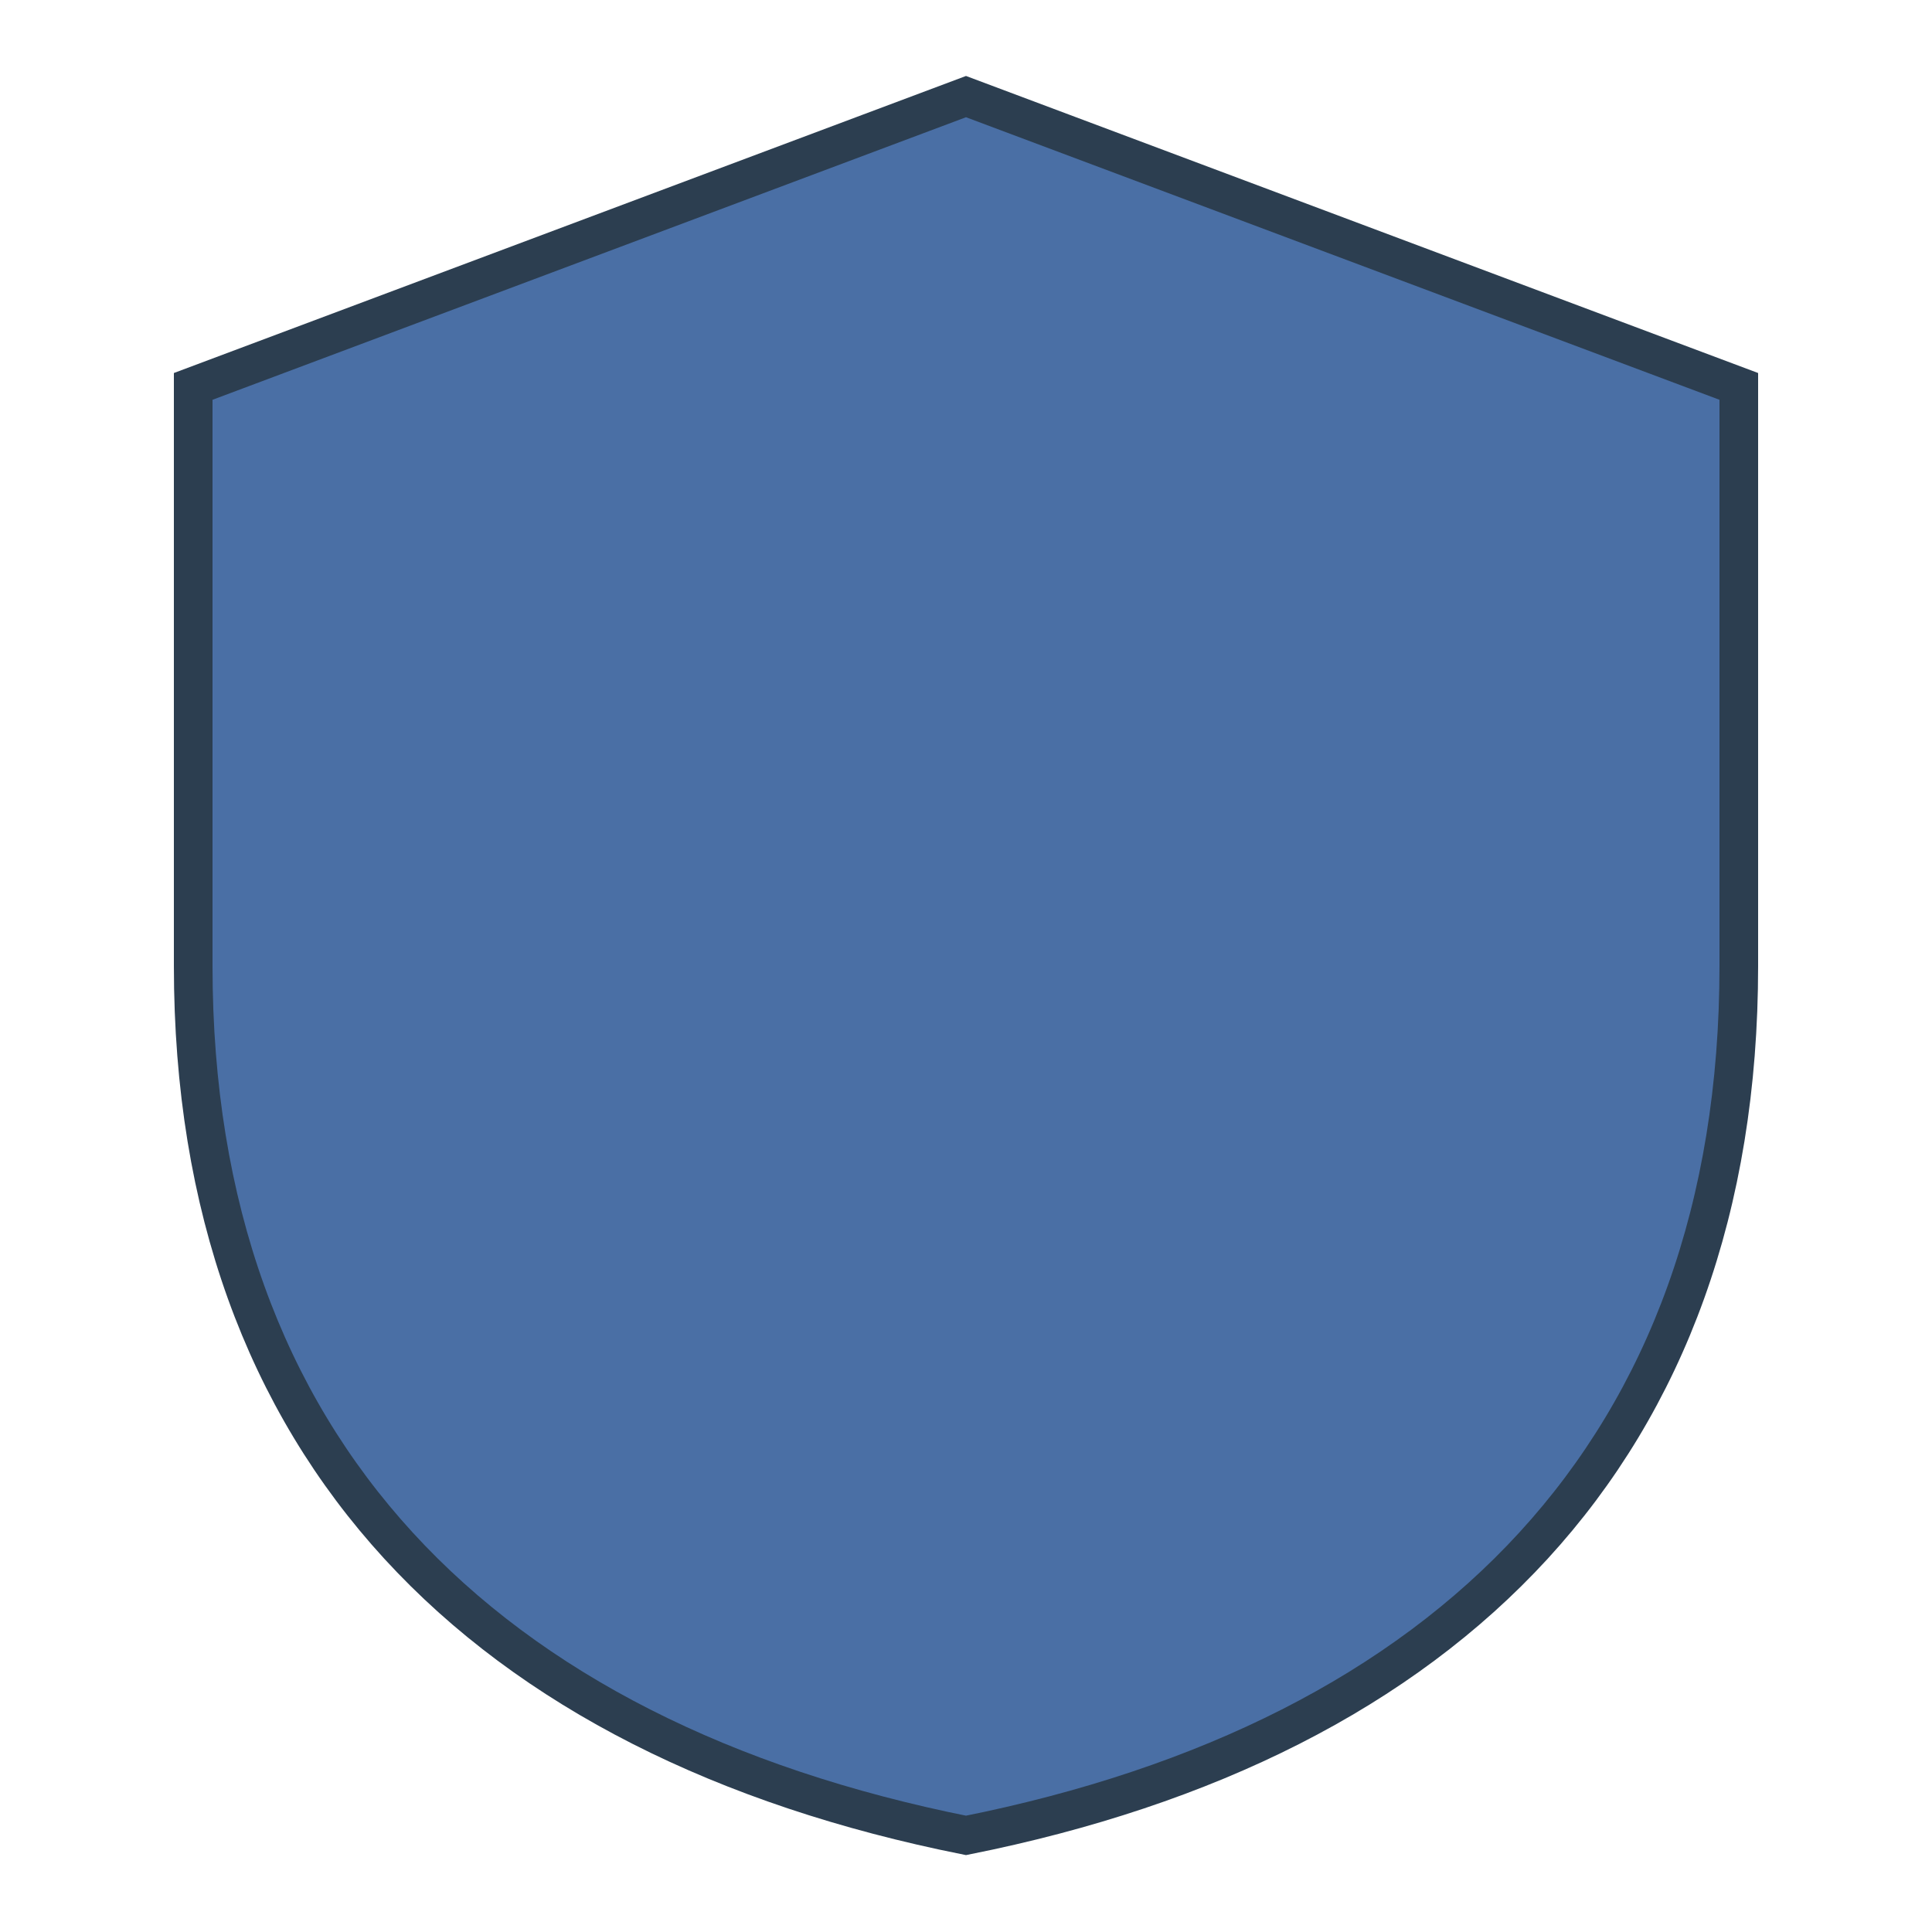
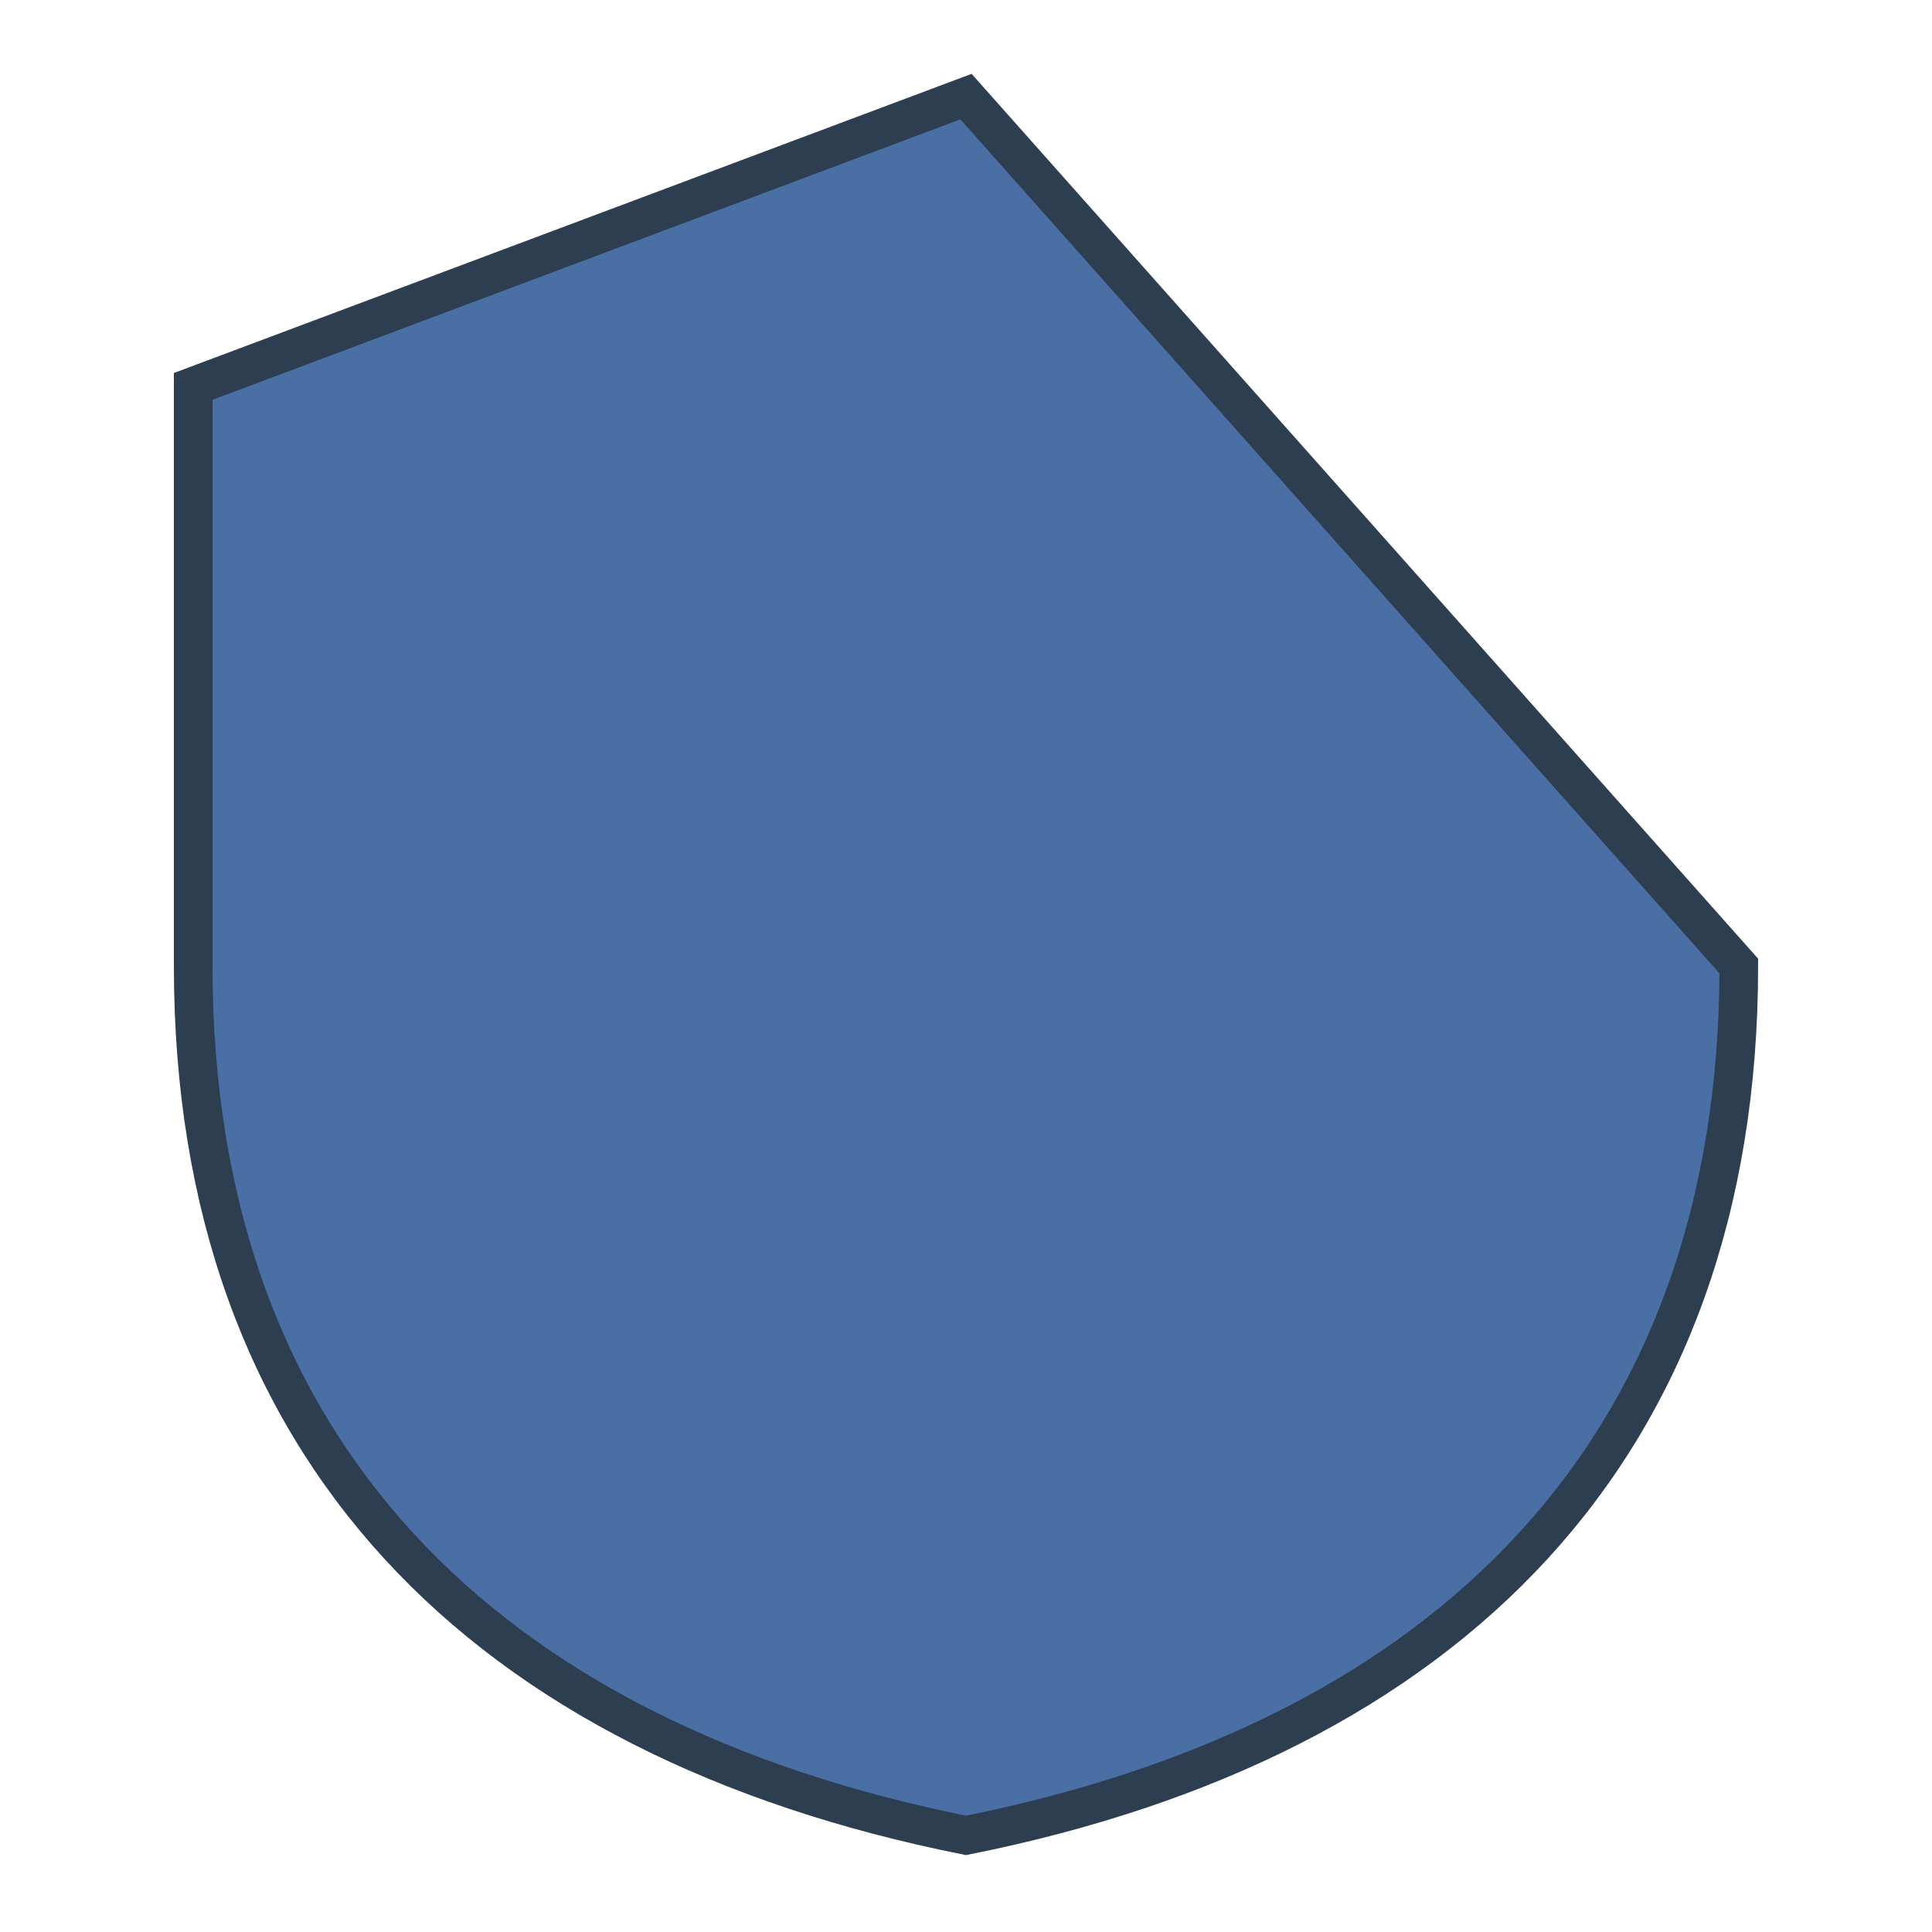
<svg xmlns="http://www.w3.org/2000/svg" width="400" height="400" viewBox="0 0 400 400">
-   <path d="M200 20 L360 80 L360 200 C360 300 300 360 200 380 C100 360 40 300 40 200 L40 80 Z" fill="#4a6fa5" stroke="#2c3e50" stroke-width="8" />
+   <path d="M200 20 L360 200 C360 300 300 360 200 380 C100 360 40 300 40 200 L40 80 Z" fill="#4a6fa5" stroke="#2c3e50" stroke-width="8" />
</svg>